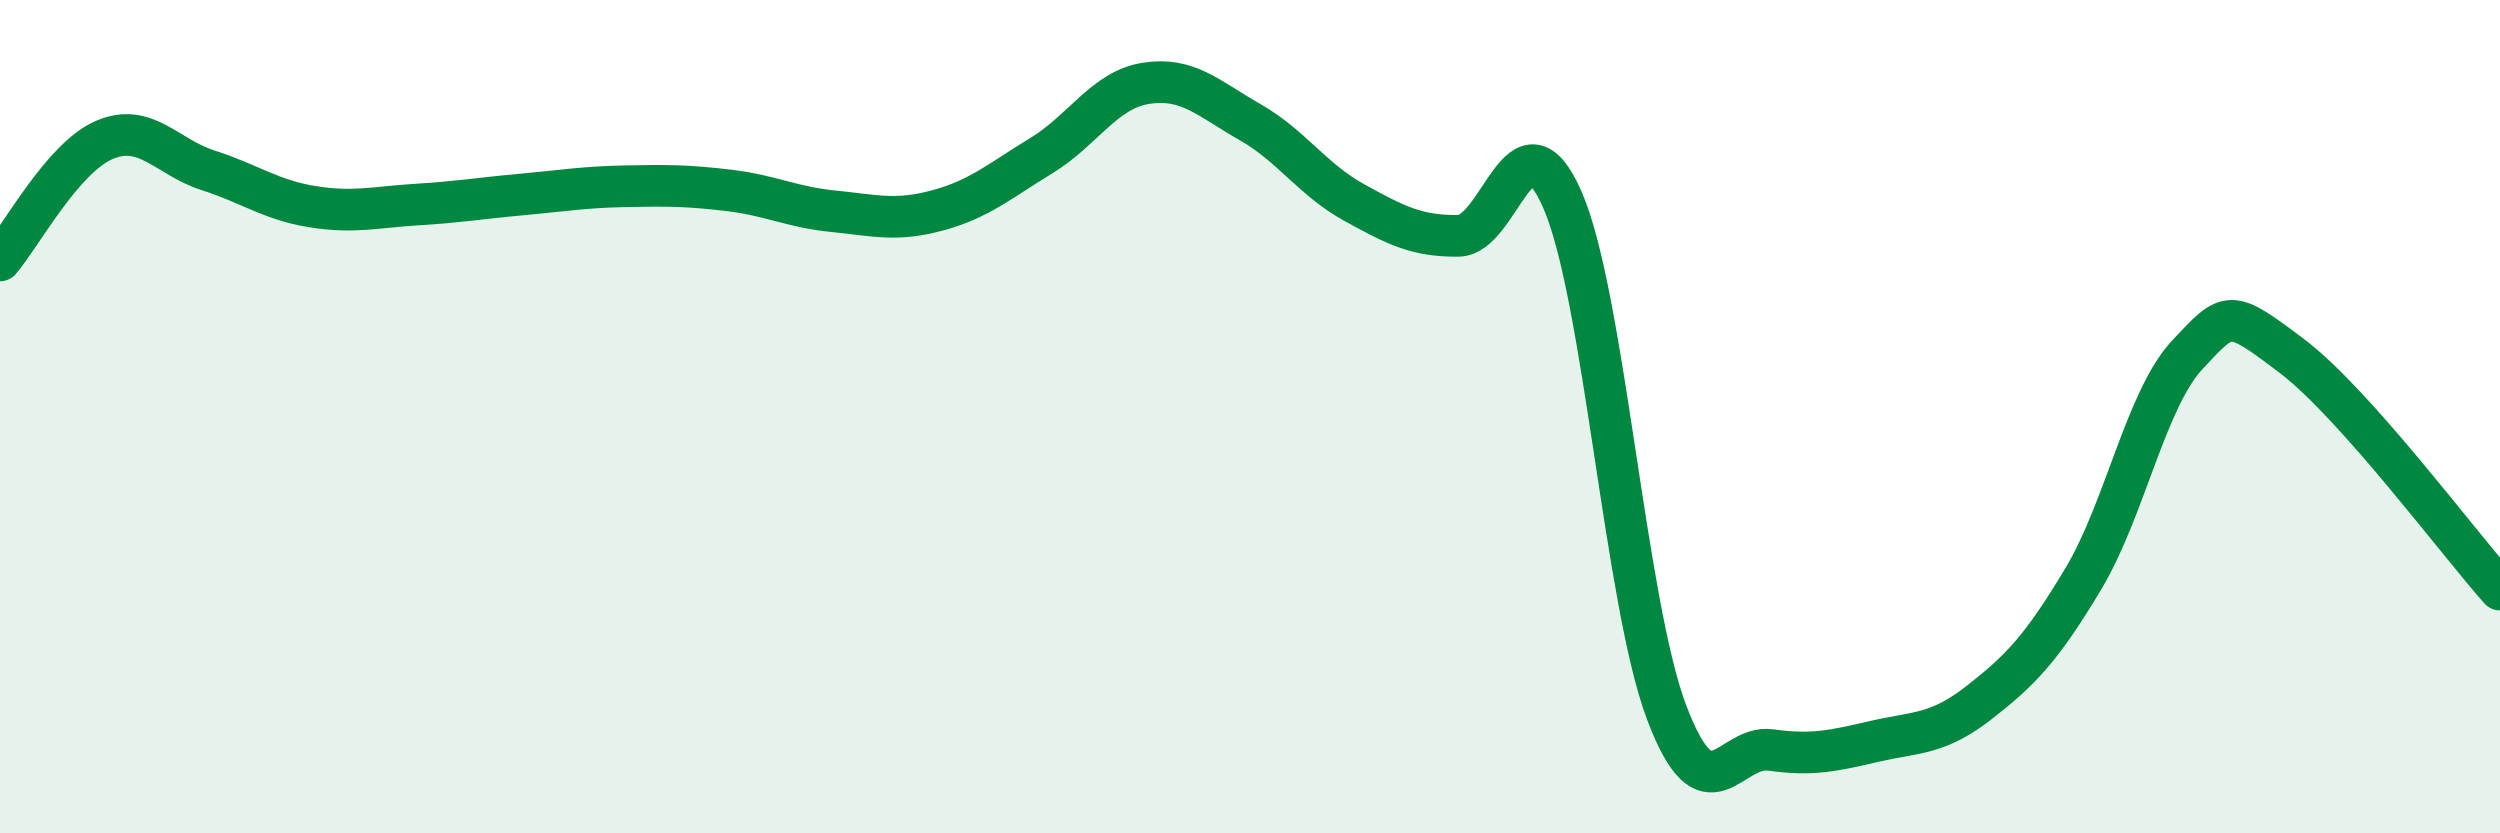
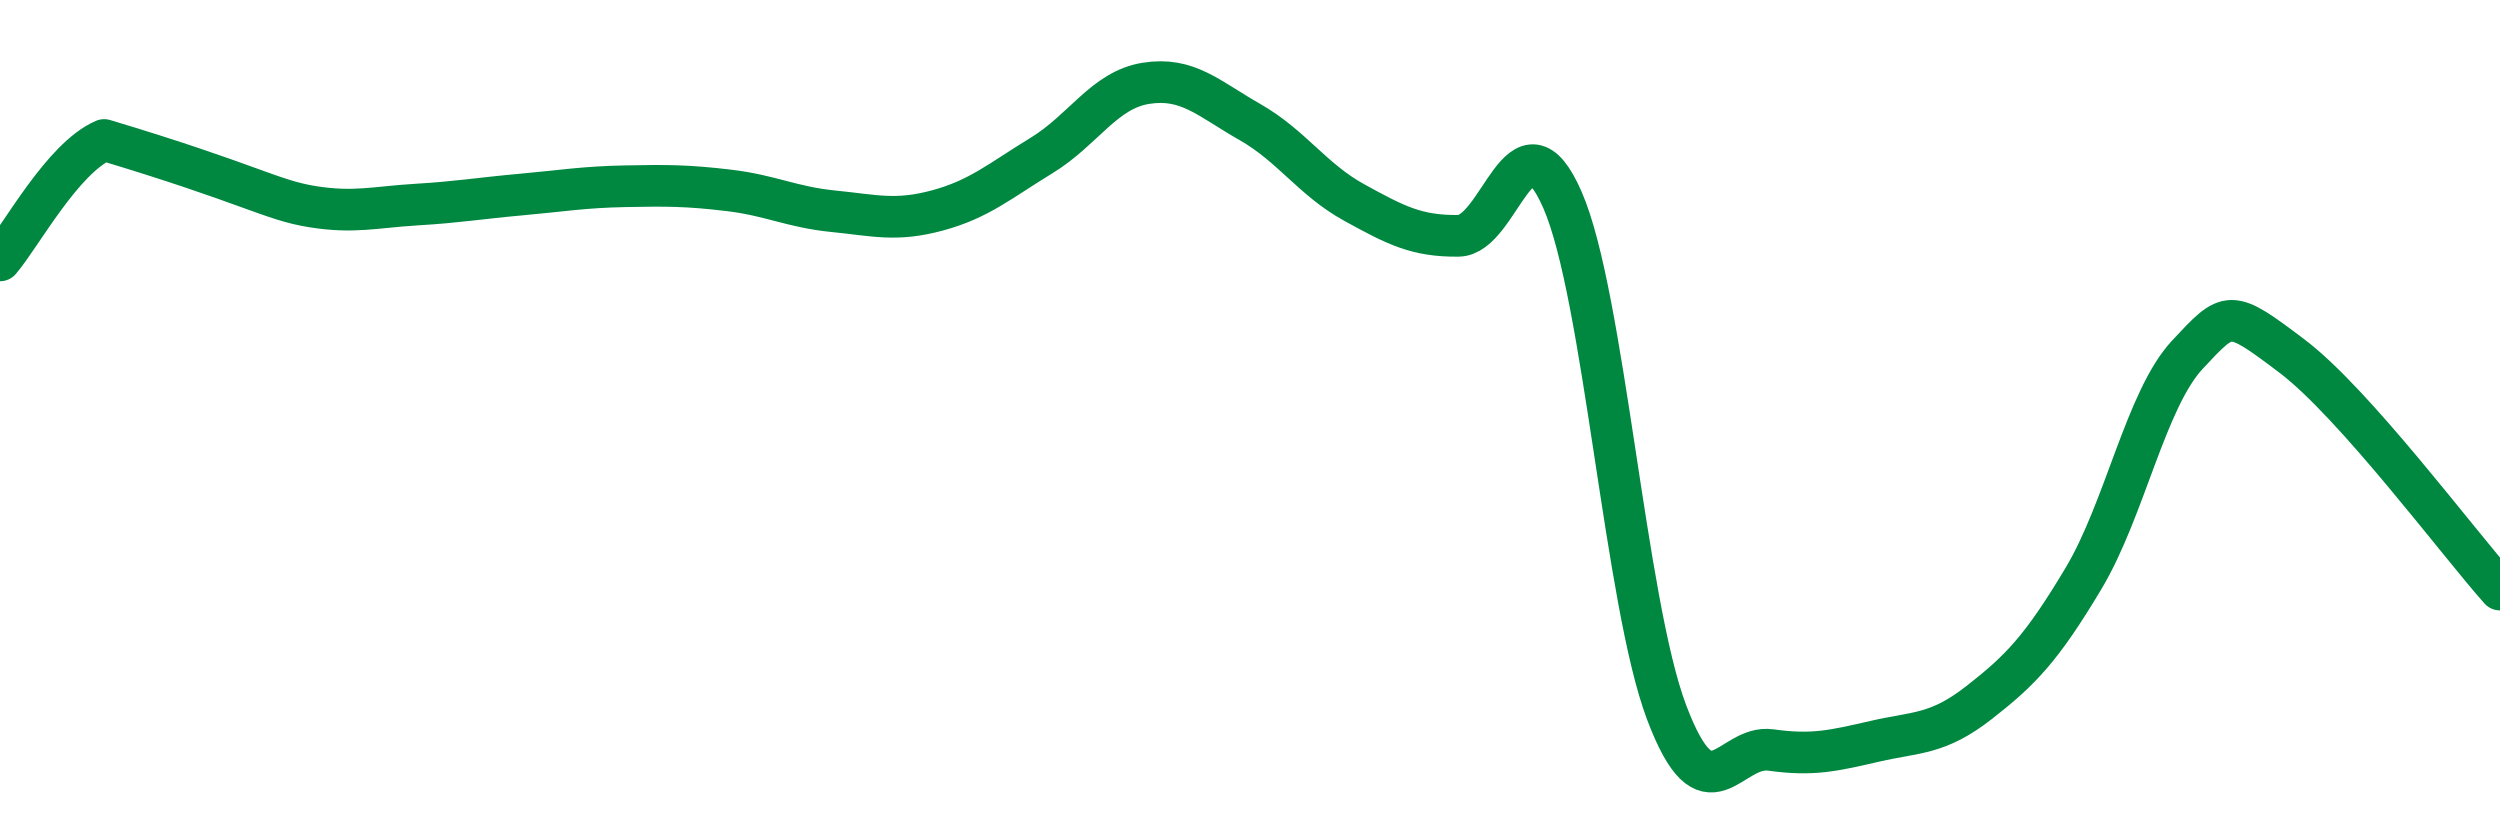
<svg xmlns="http://www.w3.org/2000/svg" width="60" height="20" viewBox="0 0 60 20">
-   <path d="M 0,6.25 C 0.5,5.67 1.5,3.79 2.5,3.36 C 3.5,2.93 4,3.77 5,4.09 C 6,4.41 6.5,4.8 7.5,4.96 C 8.5,5.12 9,4.97 10,4.91 C 11,4.85 11.5,4.76 12.5,4.67 C 13.5,4.58 14,4.49 15,4.47 C 16,4.45 16.5,4.45 17.5,4.57 C 18.5,4.69 19,4.97 20,5.07 C 21,5.17 21.5,5.32 22.5,5.05 C 23.5,4.78 24,4.34 25,3.73 C 26,3.12 26.5,2.16 27.5,2 C 28.5,1.84 29,2.36 30,2.93 C 31,3.5 31.5,4.31 32.5,4.86 C 33.5,5.41 34,5.67 35,5.66 C 36,5.65 36.5,2.51 37.5,4.8 C 38.5,7.09 39,14.46 40,17.1 C 41,19.74 41.5,17.86 42.5,18 C 43.5,18.14 44,18.02 45,17.79 C 46,17.56 46.5,17.64 47.5,16.86 C 48.5,16.08 49,15.56 50,13.89 C 51,12.22 51.5,9.58 52.5,8.51 C 53.5,7.44 53.5,7.41 55,8.54 C 56.5,9.67 59,13.03 60,14.15L60 20L0 20Z" fill="#008740" opacity="0.1" stroke-linecap="round" stroke-linejoin="round" />
-   <path d="M 0,6.25 C 0.5,5.67 1.5,3.79 2.5,3.36 C 3.5,2.93 4,3.77 5,4.09 C 6,4.41 6.5,4.8 7.5,4.96 C 8.5,5.12 9,4.97 10,4.91 C 11,4.85 11.5,4.76 12.5,4.67 C 13.5,4.58 14,4.49 15,4.47 C 16,4.45 16.5,4.45 17.5,4.57 C 18.5,4.69 19,4.97 20,5.07 C 21,5.17 21.5,5.32 22.5,5.05 C 23.5,4.78 24,4.34 25,3.73 C 26,3.12 26.5,2.16 27.5,2 C 28.5,1.84 29,2.36 30,2.93 C 31,3.5 31.5,4.31 32.5,4.86 C 33.5,5.41 34,5.67 35,5.66 C 36,5.65 36.5,2.51 37.5,4.8 C 38.5,7.09 39,14.46 40,17.1 C 41,19.74 41.5,17.86 42.5,18 C 43.5,18.14 44,18.02 45,17.79 C 46,17.56 46.5,17.64 47.5,16.86 C 48.5,16.08 49,15.56 50,13.89 C 51,12.22 51.5,9.58 52.5,8.51 C 53.5,7.44 53.5,7.41 55,8.54 C 56.5,9.67 59,13.03 60,14.15" stroke="#008740" stroke-width="1" fill="none" stroke-linecap="round" stroke-linejoin="round" />
+   <path d="M 0,6.25 C 0.5,5.67 1.5,3.79 2.5,3.36 C 6,4.41 6.5,4.8 7.5,4.96 C 8.5,5.12 9,4.97 10,4.91 C 11,4.85 11.5,4.76 12.5,4.67 C 13.5,4.58 14,4.49 15,4.47 C 16,4.45 16.5,4.45 17.5,4.57 C 18.5,4.69 19,4.97 20,5.07 C 21,5.17 21.5,5.32 22.5,5.05 C 23.5,4.78 24,4.34 25,3.73 C 26,3.12 26.5,2.16 27.5,2 C 28.5,1.84 29,2.36 30,2.93 C 31,3.5 31.5,4.31 32.5,4.86 C 33.5,5.41 34,5.67 35,5.66 C 36,5.65 36.5,2.51 37.5,4.8 C 38.5,7.09 39,14.46 40,17.1 C 41,19.74 41.5,17.86 42.5,18 C 43.5,18.14 44,18.02 45,17.79 C 46,17.56 46.5,17.64 47.5,16.86 C 48.5,16.08 49,15.56 50,13.89 C 51,12.22 51.5,9.58 52.5,8.51 C 53.5,7.44 53.5,7.41 55,8.54 C 56.5,9.67 59,13.03 60,14.15" stroke="#008740" stroke-width="1" fill="none" stroke-linecap="round" stroke-linejoin="round" />
</svg>